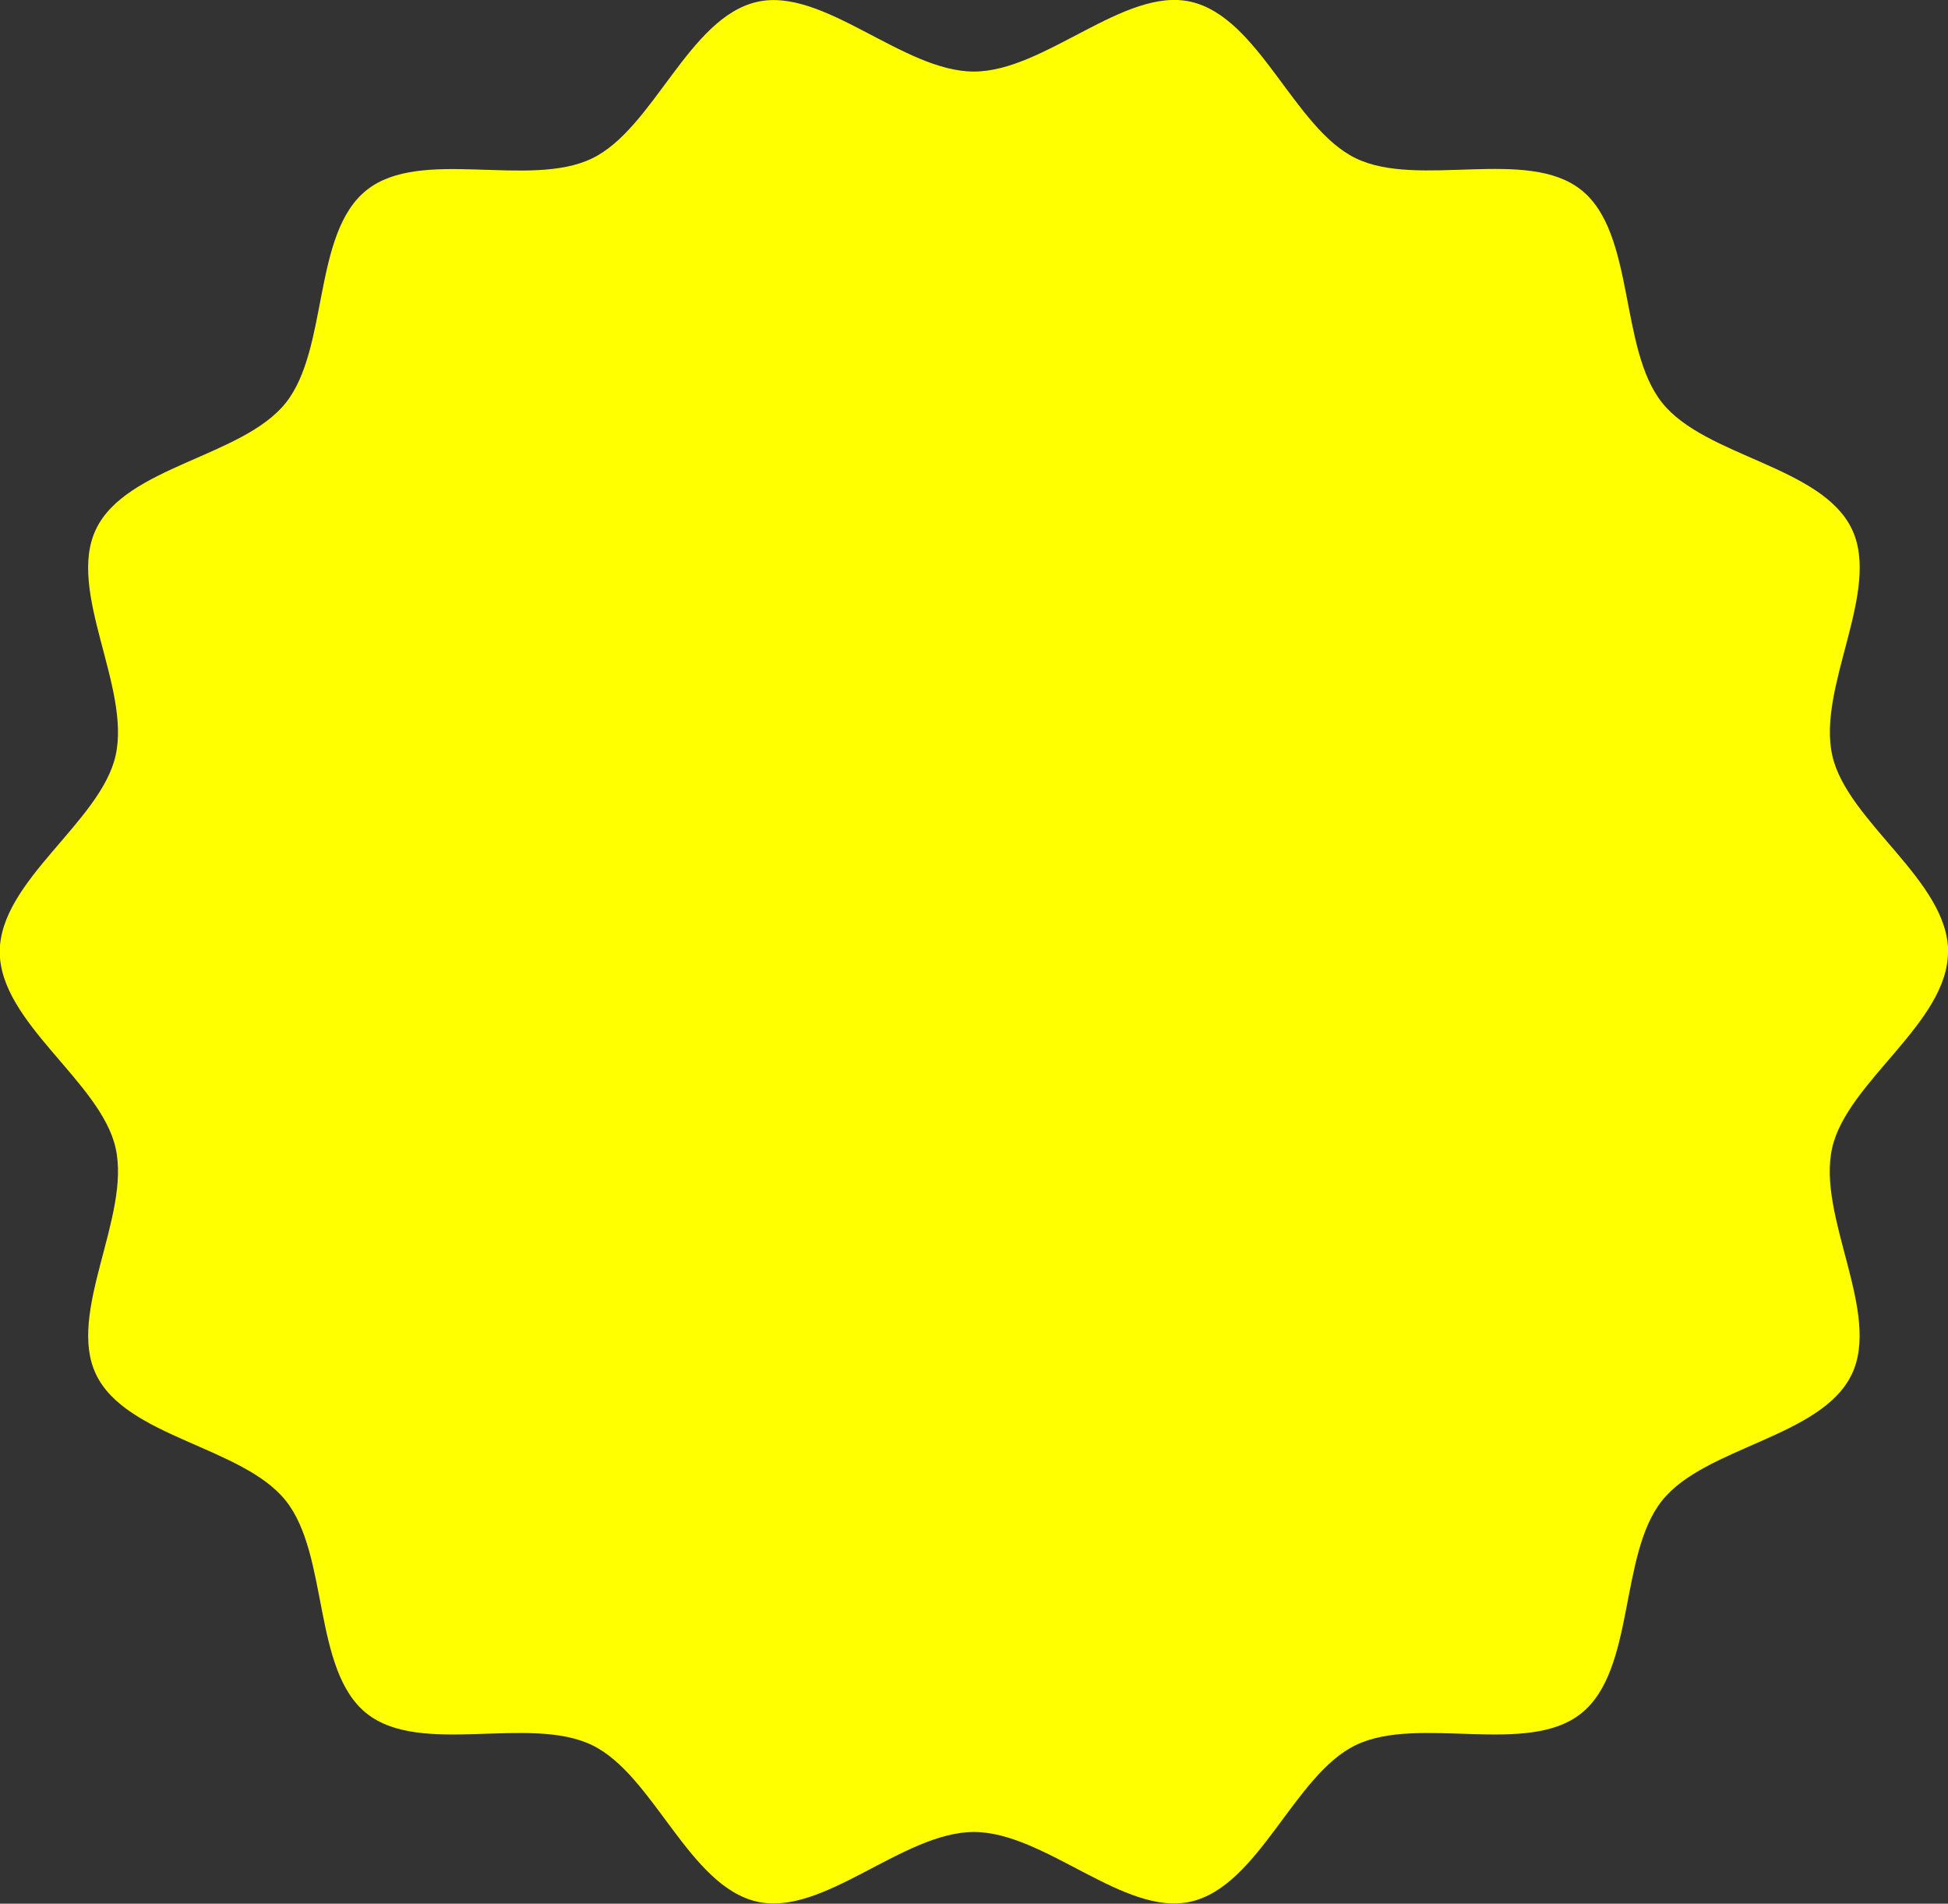
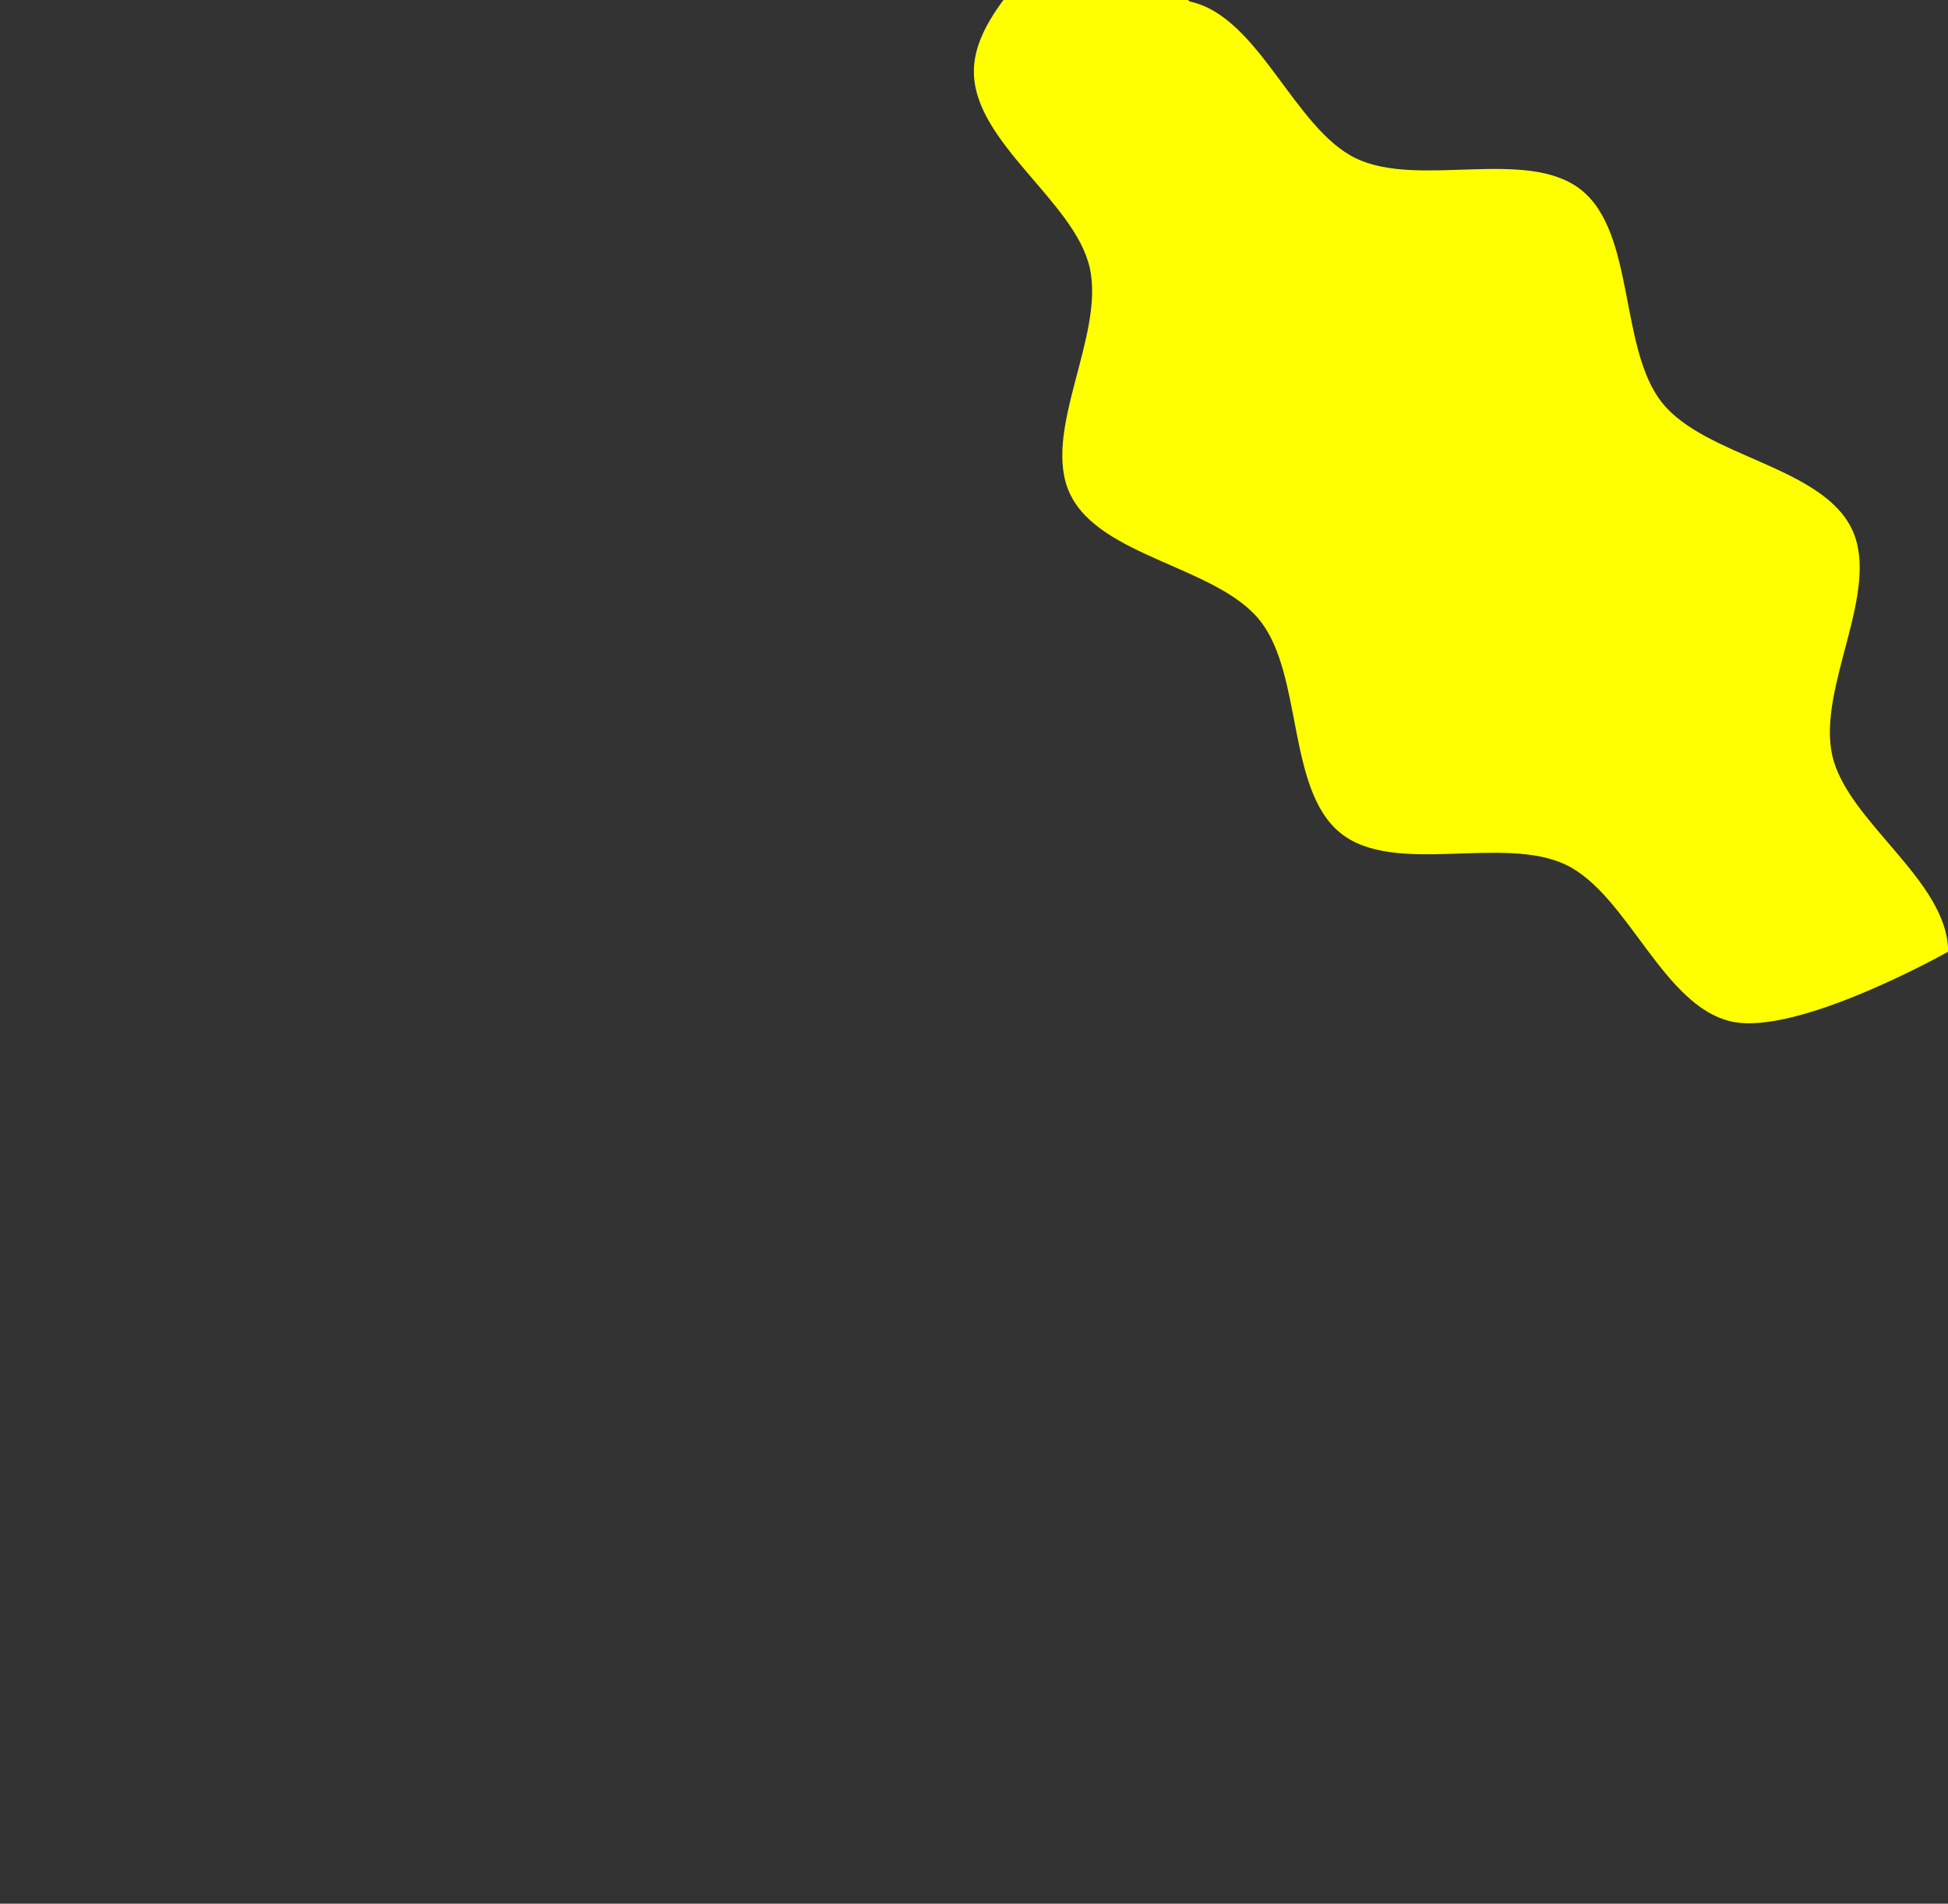
<svg xmlns="http://www.w3.org/2000/svg" id="_イヤー_2" viewBox="0 0 156.28 152.69">
  <rect x="0" y="0" width="156.28" height="152.69" fill="#333333" stroke="none" />
  <defs>
    <style>.cls-1{fill:#ff0;}</style>
  </defs>
  <g id="_イヤー_1-2">
-     <path class="cls-1" d="M156.28,76.34c0,5.69-8.08,10.4-9.29,15.72-1.25,5.5,3.96,13.23,1.56,18.19-2.43,5.04-11.75,5.78-15.21,10.11-3.47,4.35-2.13,13.6-6.49,17.07-4.33,3.46-13.04,.11-18.08,2.54-4.96,2.39-7.75,11.31-13.25,12.56-5.32,1.21-11.7-5.59-17.39-5.59s-12.07,6.8-17.39,5.59c-5.5-1.25-8.29-10.17-13.25-12.56-5.04-2.43-13.75,.92-18.08-2.54-4.35-3.47-3.01-12.72-6.49-17.07-3.46-4.33-12.78-5.07-15.21-10.11-2.39-4.96,2.81-12.7,1.56-18.19-1.21-5.32-9.29-10.03-9.29-15.72s8.08-10.4,9.29-15.72c1.25-5.5-3.96-13.23-1.56-18.19,2.43-5.04,11.75-5.78,15.21-10.11,3.47-4.35,2.13-13.6,6.49-17.07,4.33-3.46,13.04-.11,18.08-2.54,4.96-2.39,7.75-11.31,13.25-12.56,5.32-1.21,11.7,5.59,17.39,5.59S90.21-1.07,95.53,.14c5.5,1.25,8.29,10.17,13.25,12.56,5.04,2.43,13.75-.92,18.08,2.54,4.35,3.47,3.01,12.72,6.49,17.07,3.46,4.33,12.78,5.07,15.21,10.11,2.39,4.96-2.81,12.7-1.56,18.19,1.21,5.32,9.29,10.03,9.29,15.72Z" />
+     <path class="cls-1" d="M156.28,76.34s-12.07,6.8-17.39,5.59c-5.5-1.25-8.29-10.17-13.25-12.56-5.04-2.43-13.75,.92-18.08-2.54-4.35-3.47-3.01-12.72-6.49-17.07-3.46-4.33-12.78-5.07-15.21-10.11-2.39-4.96,2.81-12.7,1.56-18.19-1.21-5.32-9.29-10.03-9.29-15.72s8.08-10.4,9.29-15.72c1.25-5.5-3.96-13.23-1.56-18.19,2.43-5.04,11.75-5.78,15.21-10.11,3.47-4.35,2.13-13.6,6.49-17.07,4.33-3.46,13.04-.11,18.08-2.54,4.96-2.39,7.75-11.31,13.25-12.56,5.32-1.21,11.7,5.59,17.39,5.59S90.21-1.07,95.53,.14c5.5,1.25,8.29,10.17,13.25,12.56,5.04,2.43,13.75-.92,18.08,2.54,4.35,3.47,3.01,12.72,6.49,17.07,3.46,4.33,12.78,5.07,15.21,10.11,2.39,4.96-2.81,12.7-1.56,18.19,1.21,5.32,9.29,10.03,9.29,15.72Z" />
  </g>
</svg>